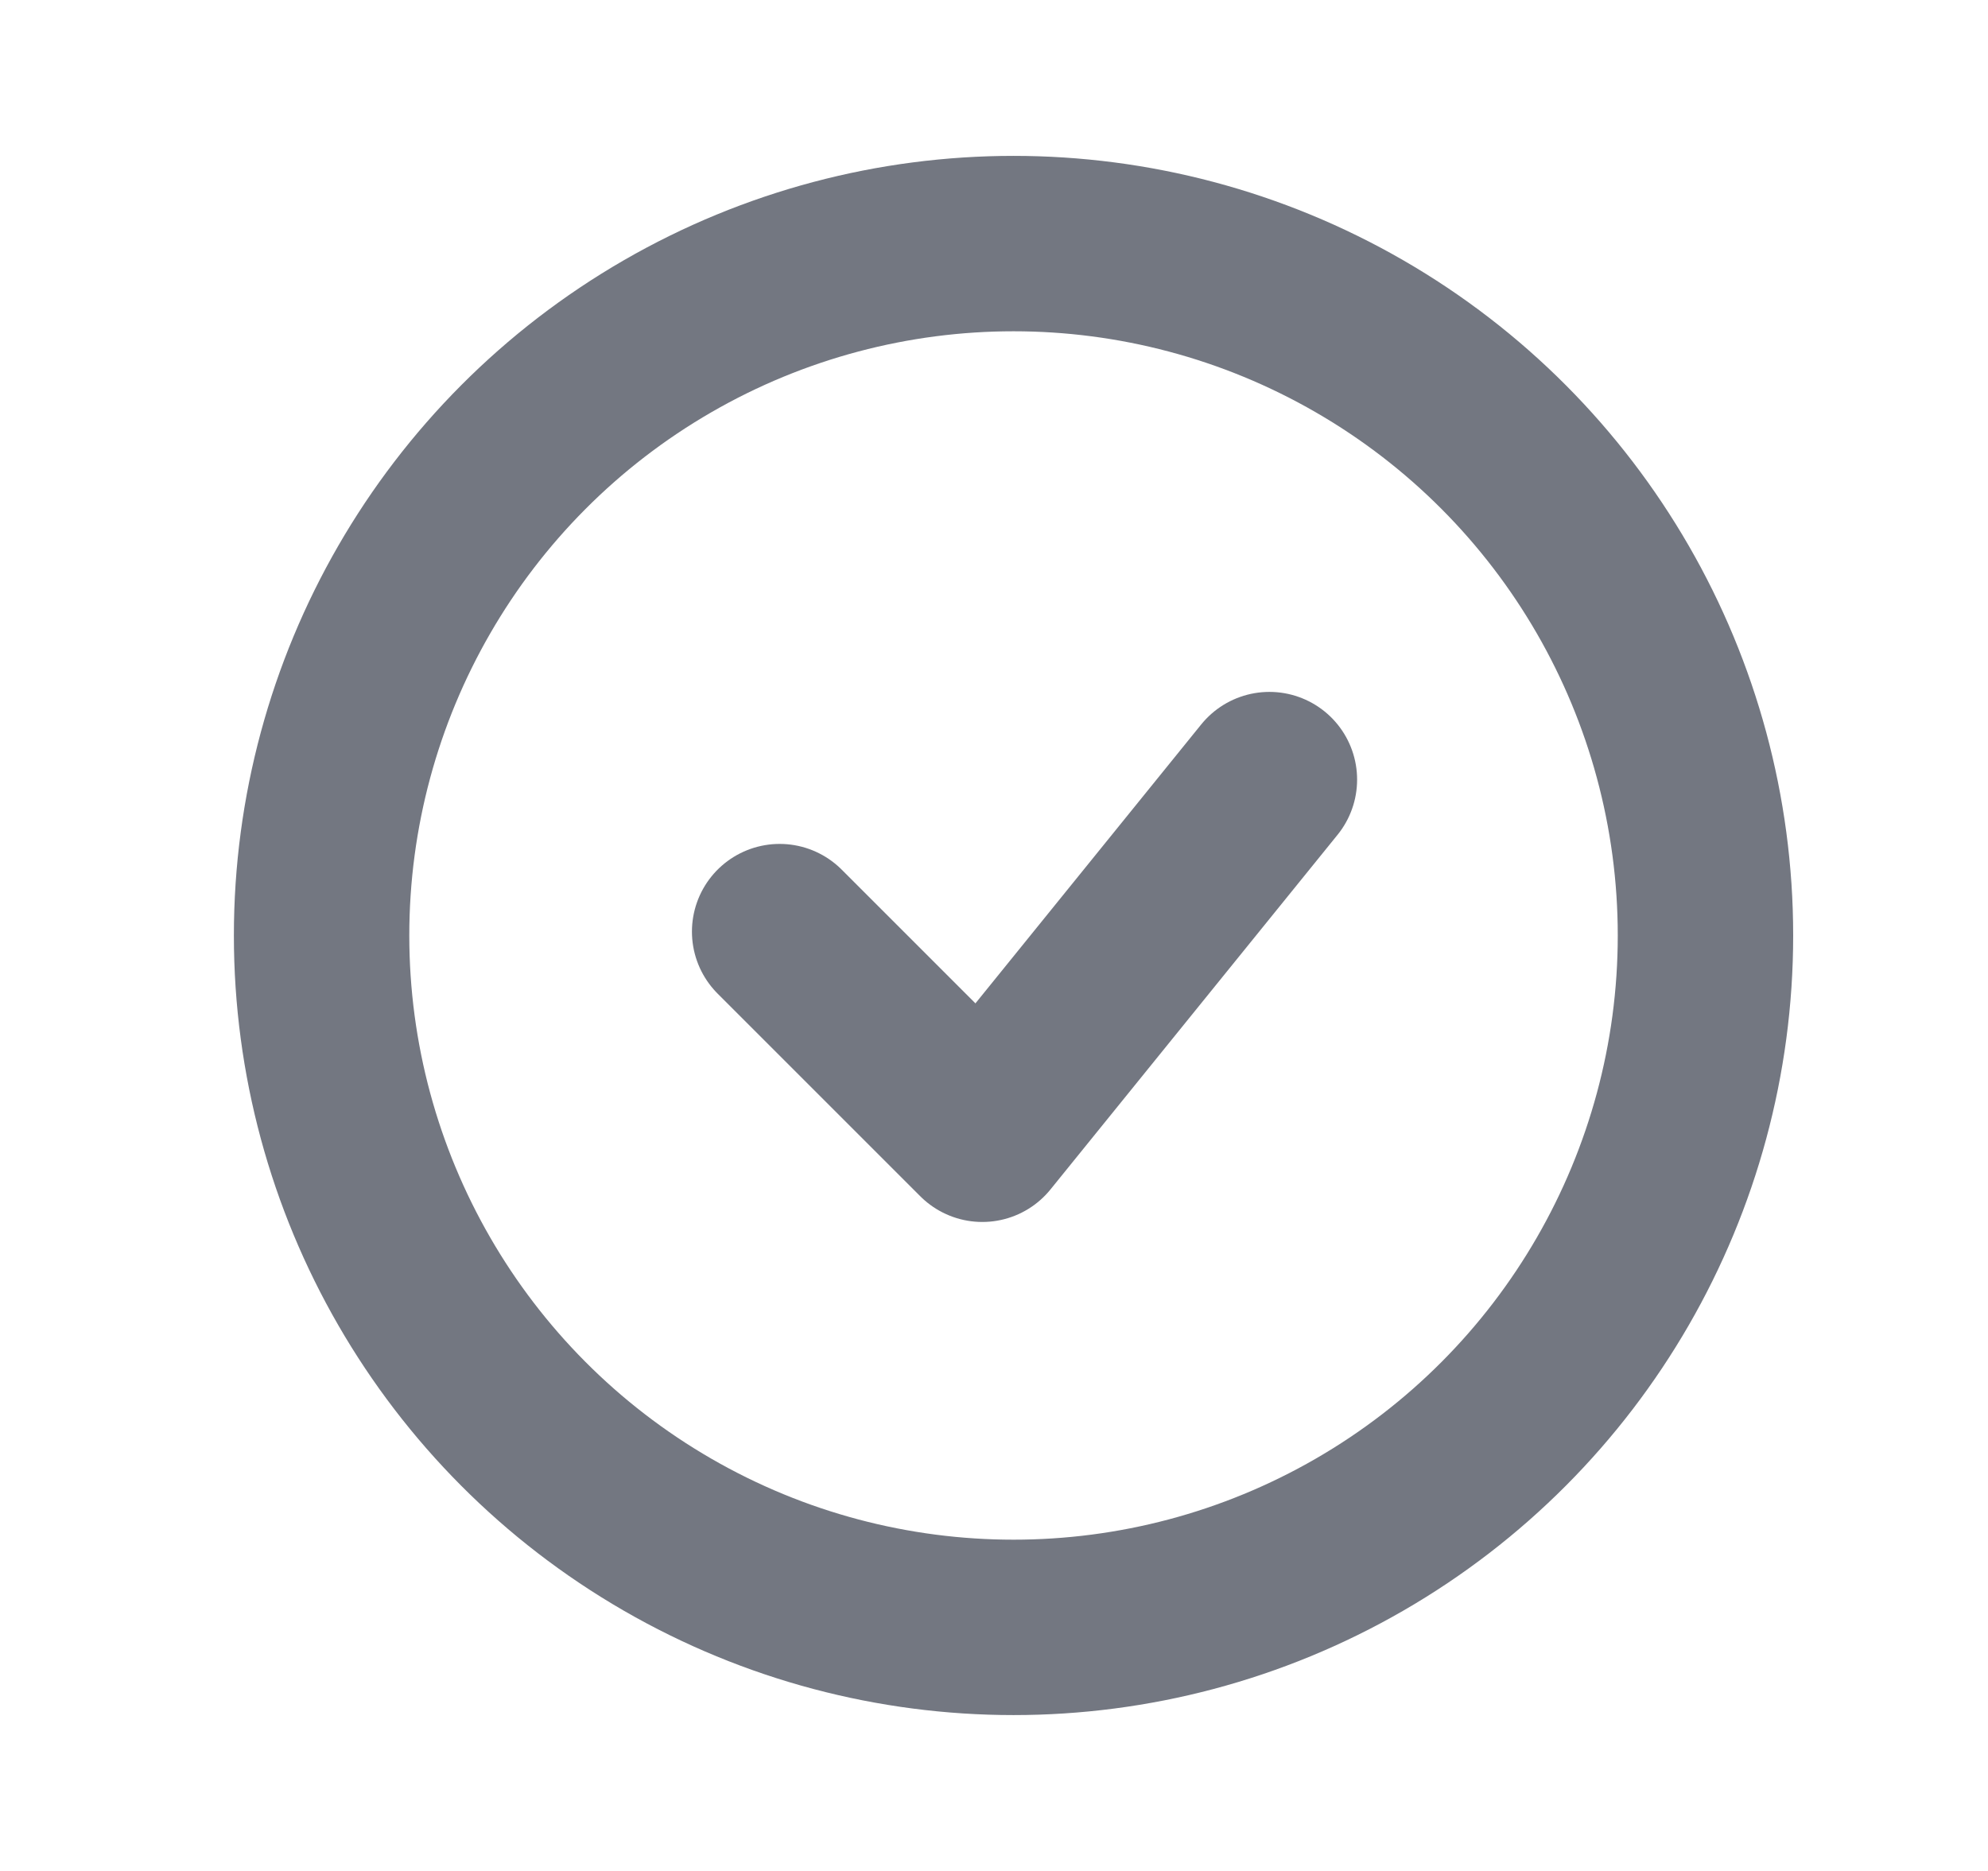
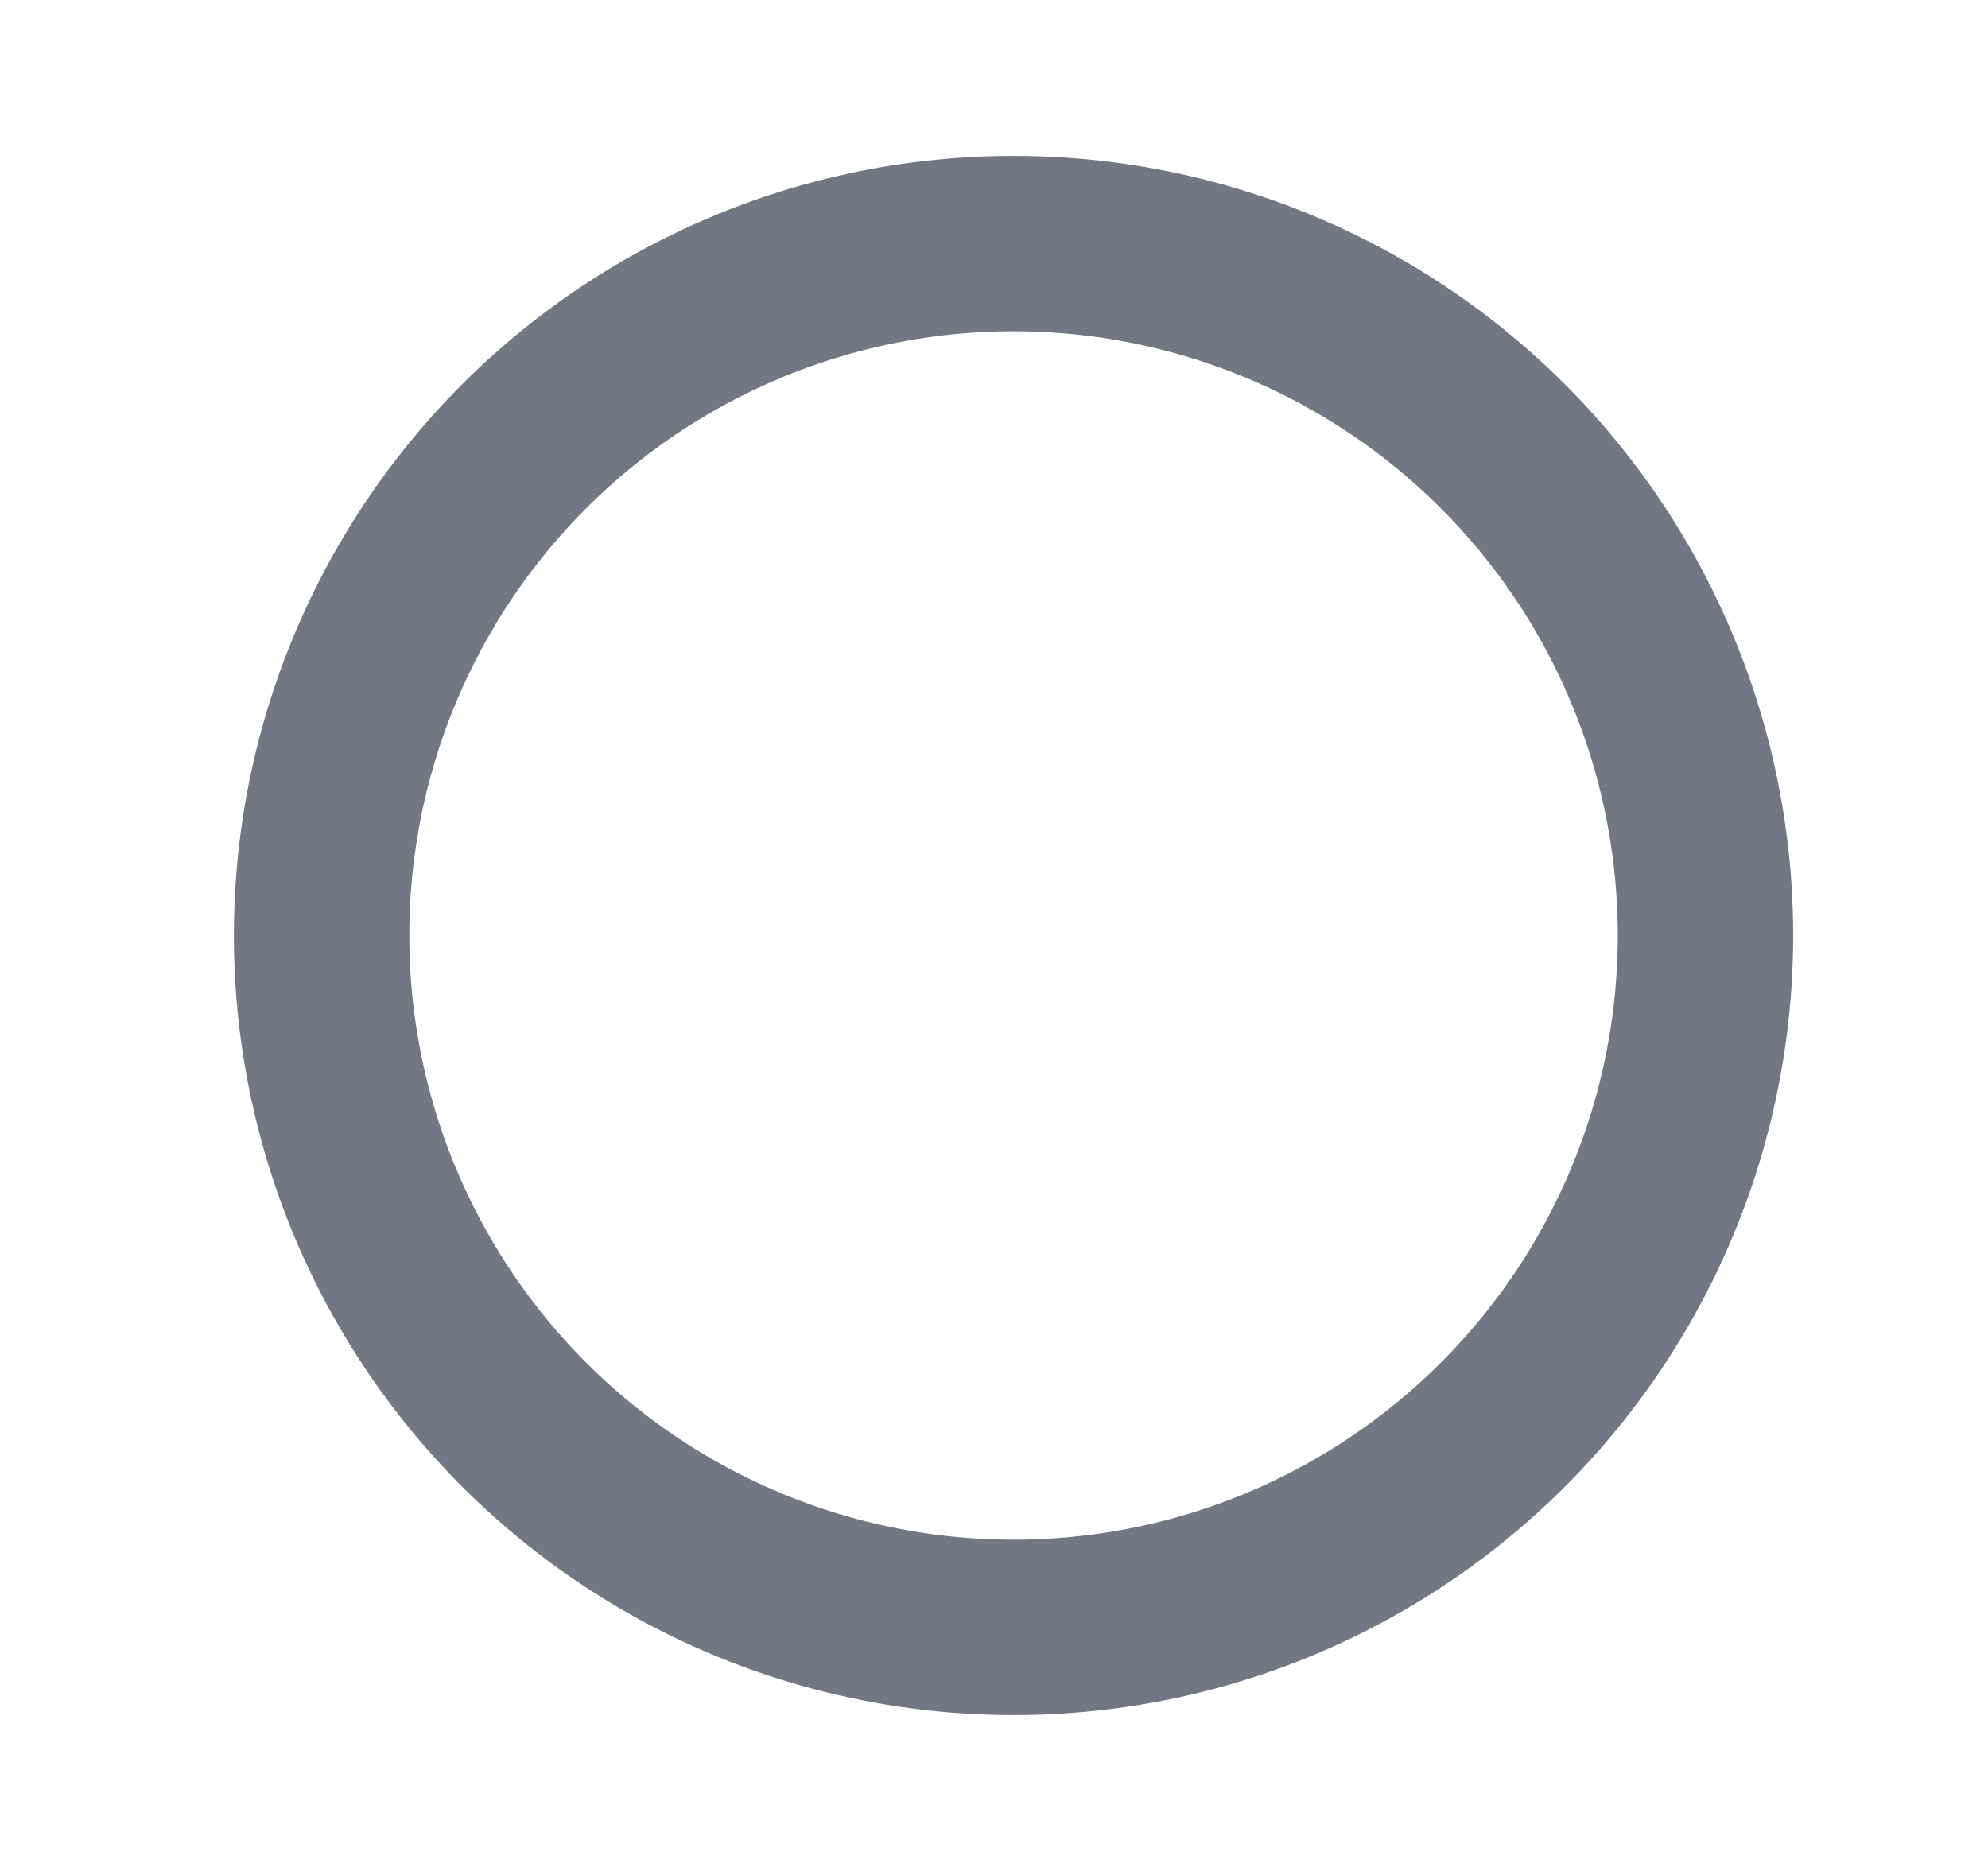
<svg xmlns="http://www.w3.org/2000/svg" width="17" height="16" fill="none">
  <circle cx="8.667" cy="8" r="5.917" stroke="#737781" stroke-width="1.5" />
-   <path stroke="#737781" stroke-linecap="round" stroke-linejoin="round" stroke-width="1.5" d="M6.667 7.967 8.4 9.7l2.455-3.033" />
</svg>